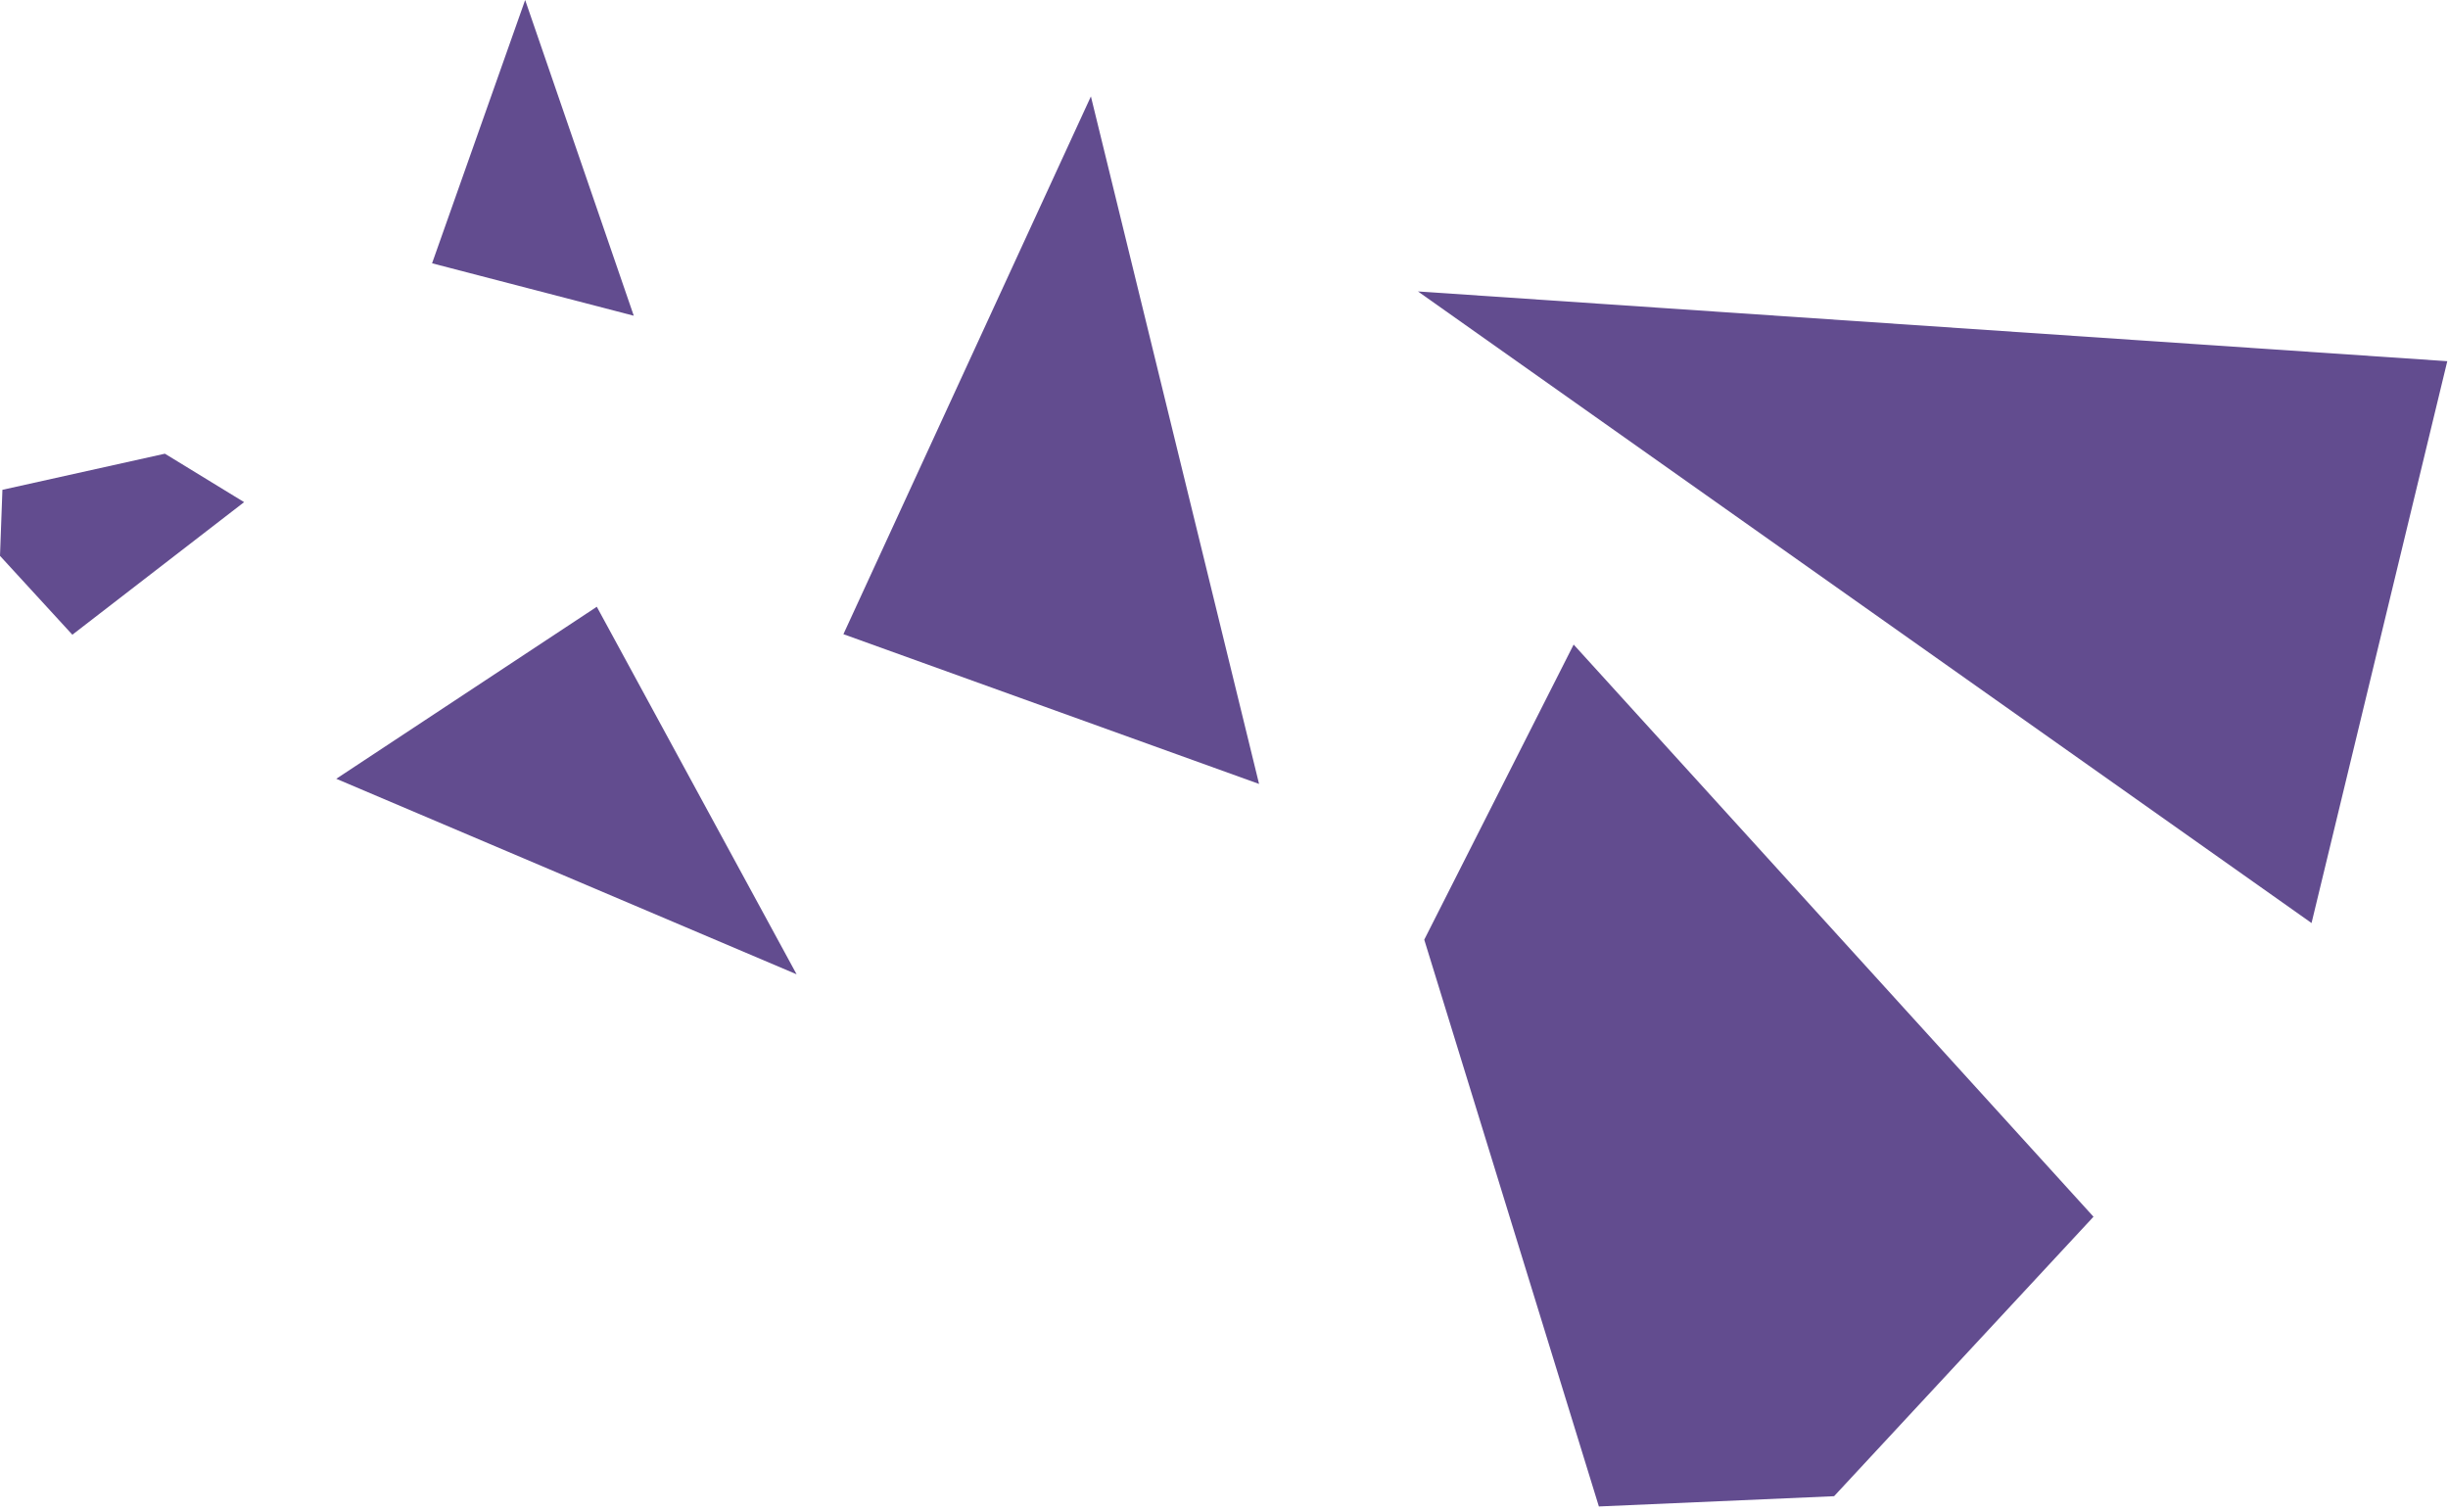
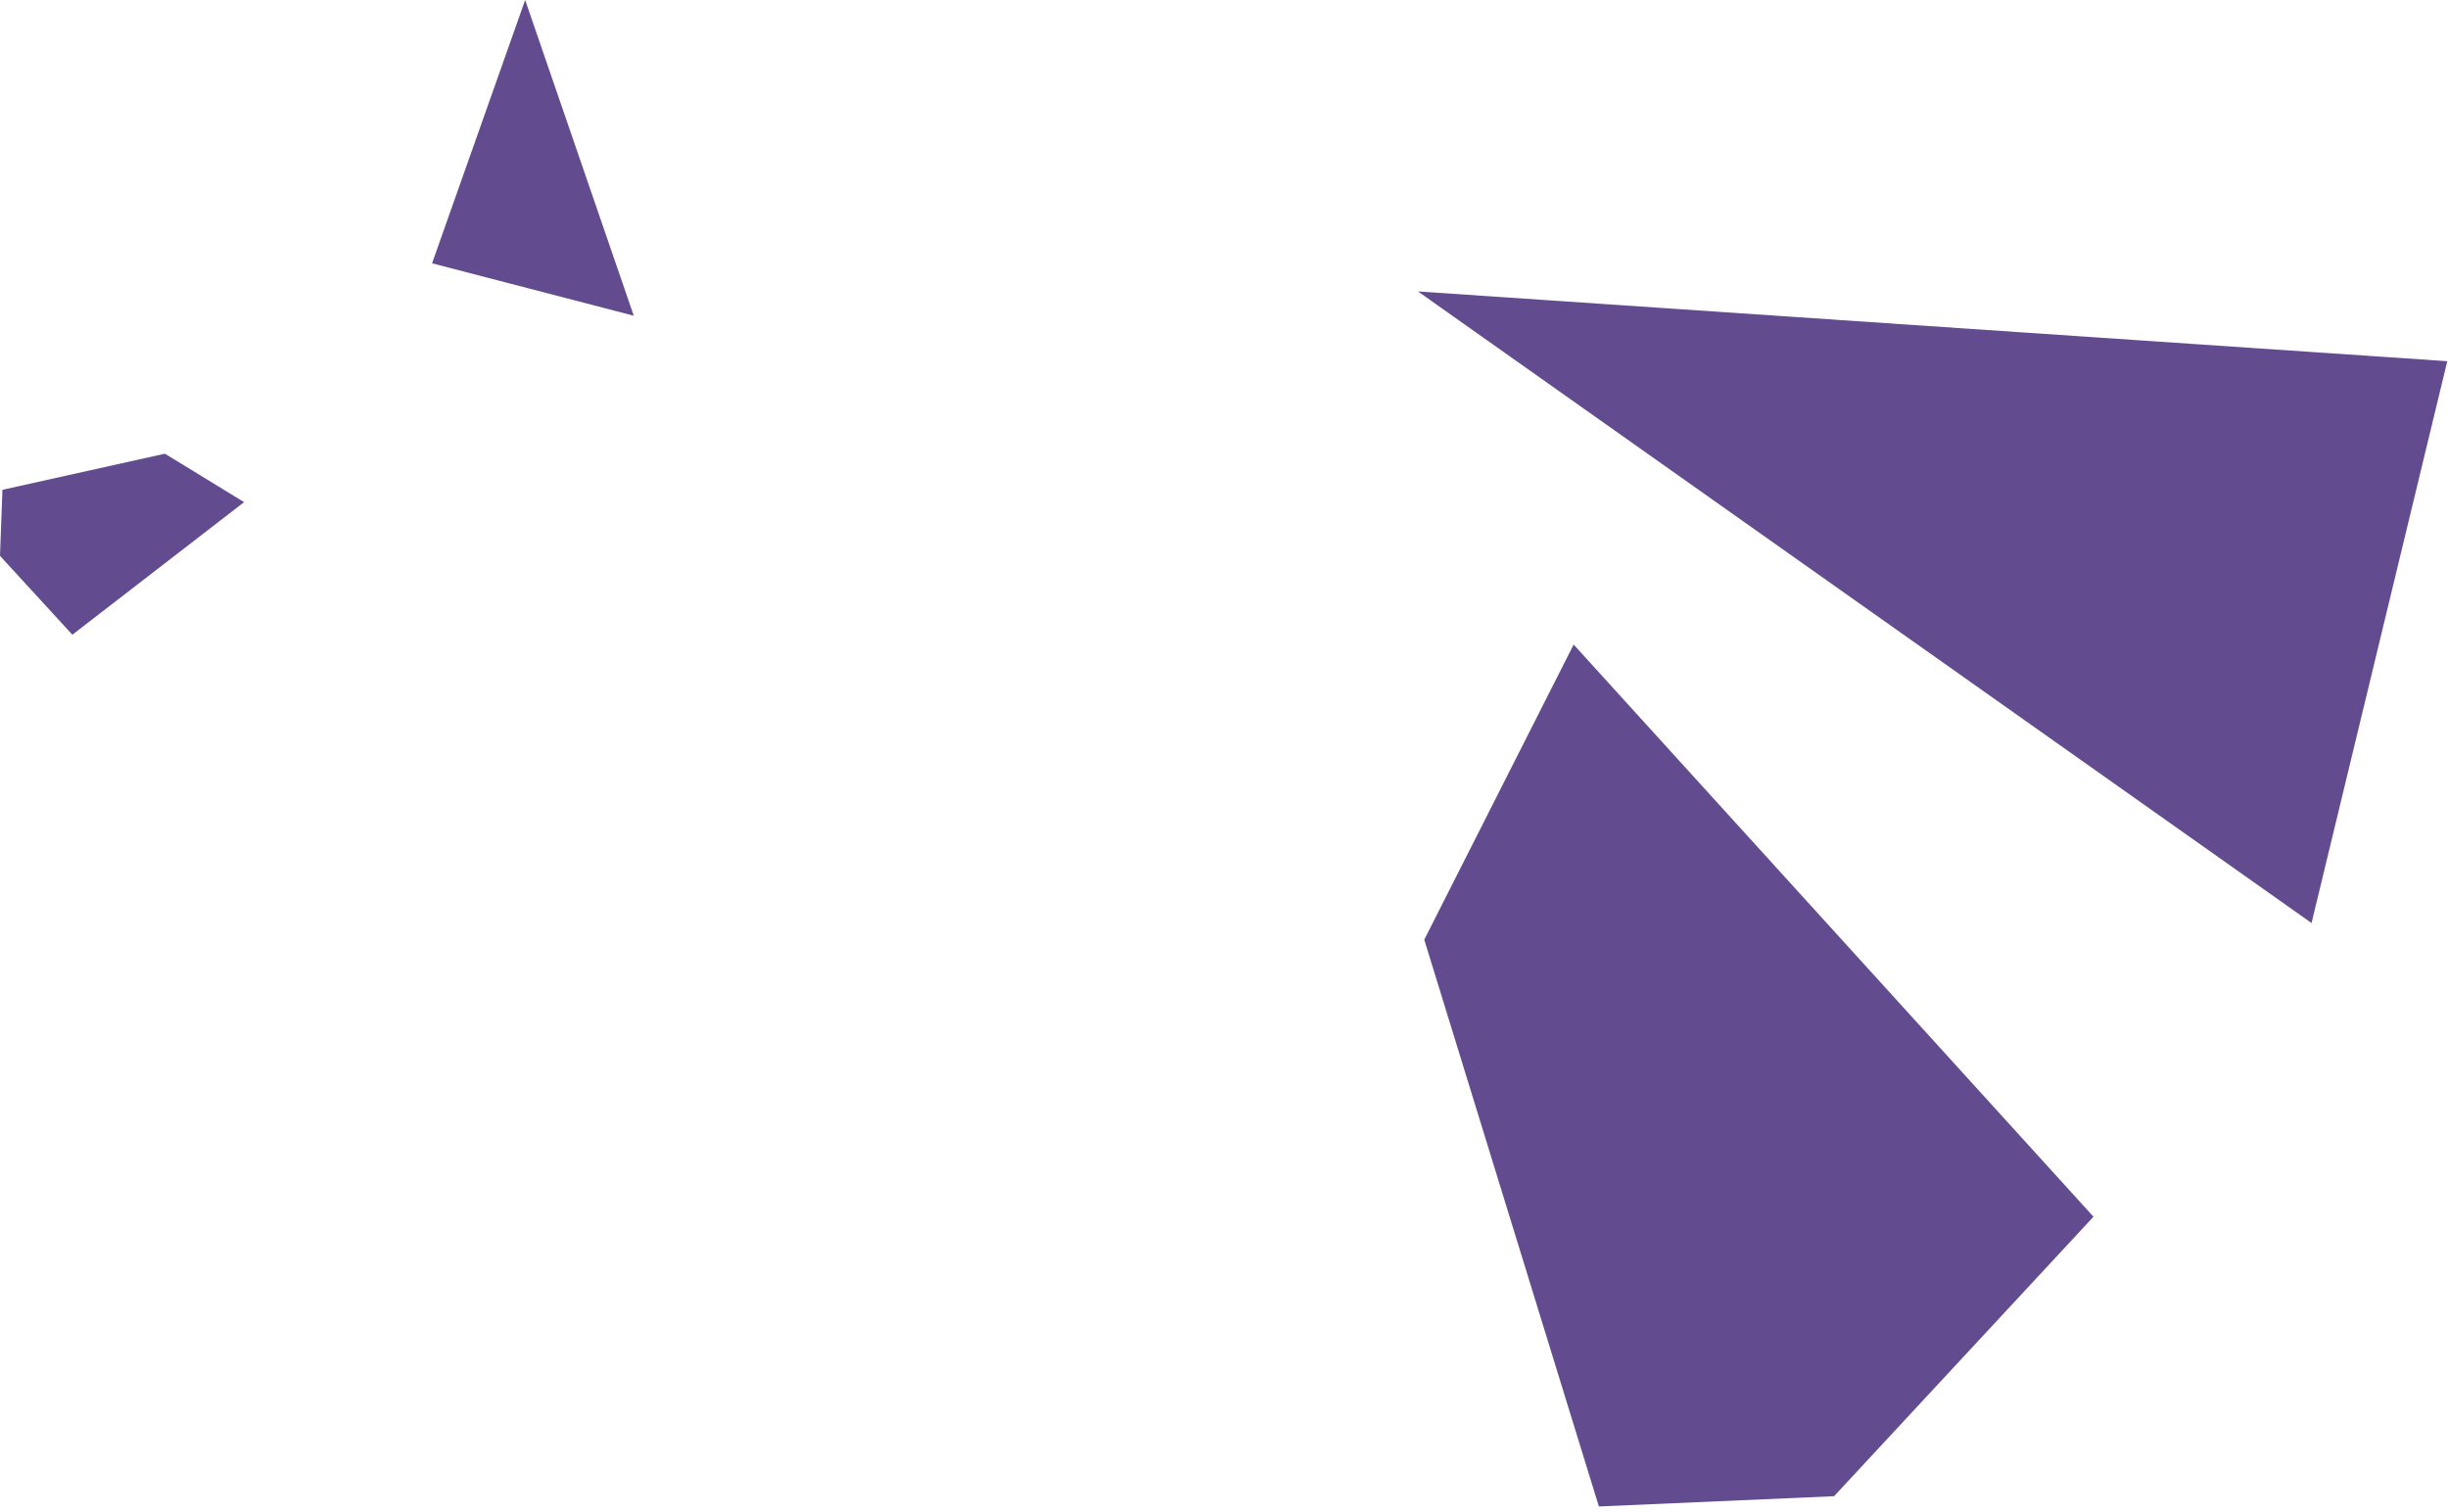
<svg xmlns="http://www.w3.org/2000/svg" width="259" height="160" viewBox="0 0 259 160" fill="none">
  <path d="M150.687 99.411L166.493 68.189L221.493 128.721L194.047 158.287L169.162 159.373L150.687 99.411Z" fill="#624C8F" />
  <path d="M17.448 47.998L25.827 53.123L7.655 67.149L0 58.805L0.256 51.818L17.448 47.998Z" fill="#624C8F" />
  <path d="M244.563 97.65L258.924 38.212L150.02 30.832L244.563 97.65Z" fill="#624C8F" />
-   <path d="M133.21 82.936L89.234 67.092L115.419 10.198L133.21 82.936Z" fill="#624C8F" />
-   <path d="M35.578 82.389L63.142 64.192L84.281 103.073L35.578 82.389Z" fill="#624C8F" />
  <path d="M67.053 33.402L45.713 27.855L55.562 0L67.053 33.402Z" fill="#624C8F" />
</svg>